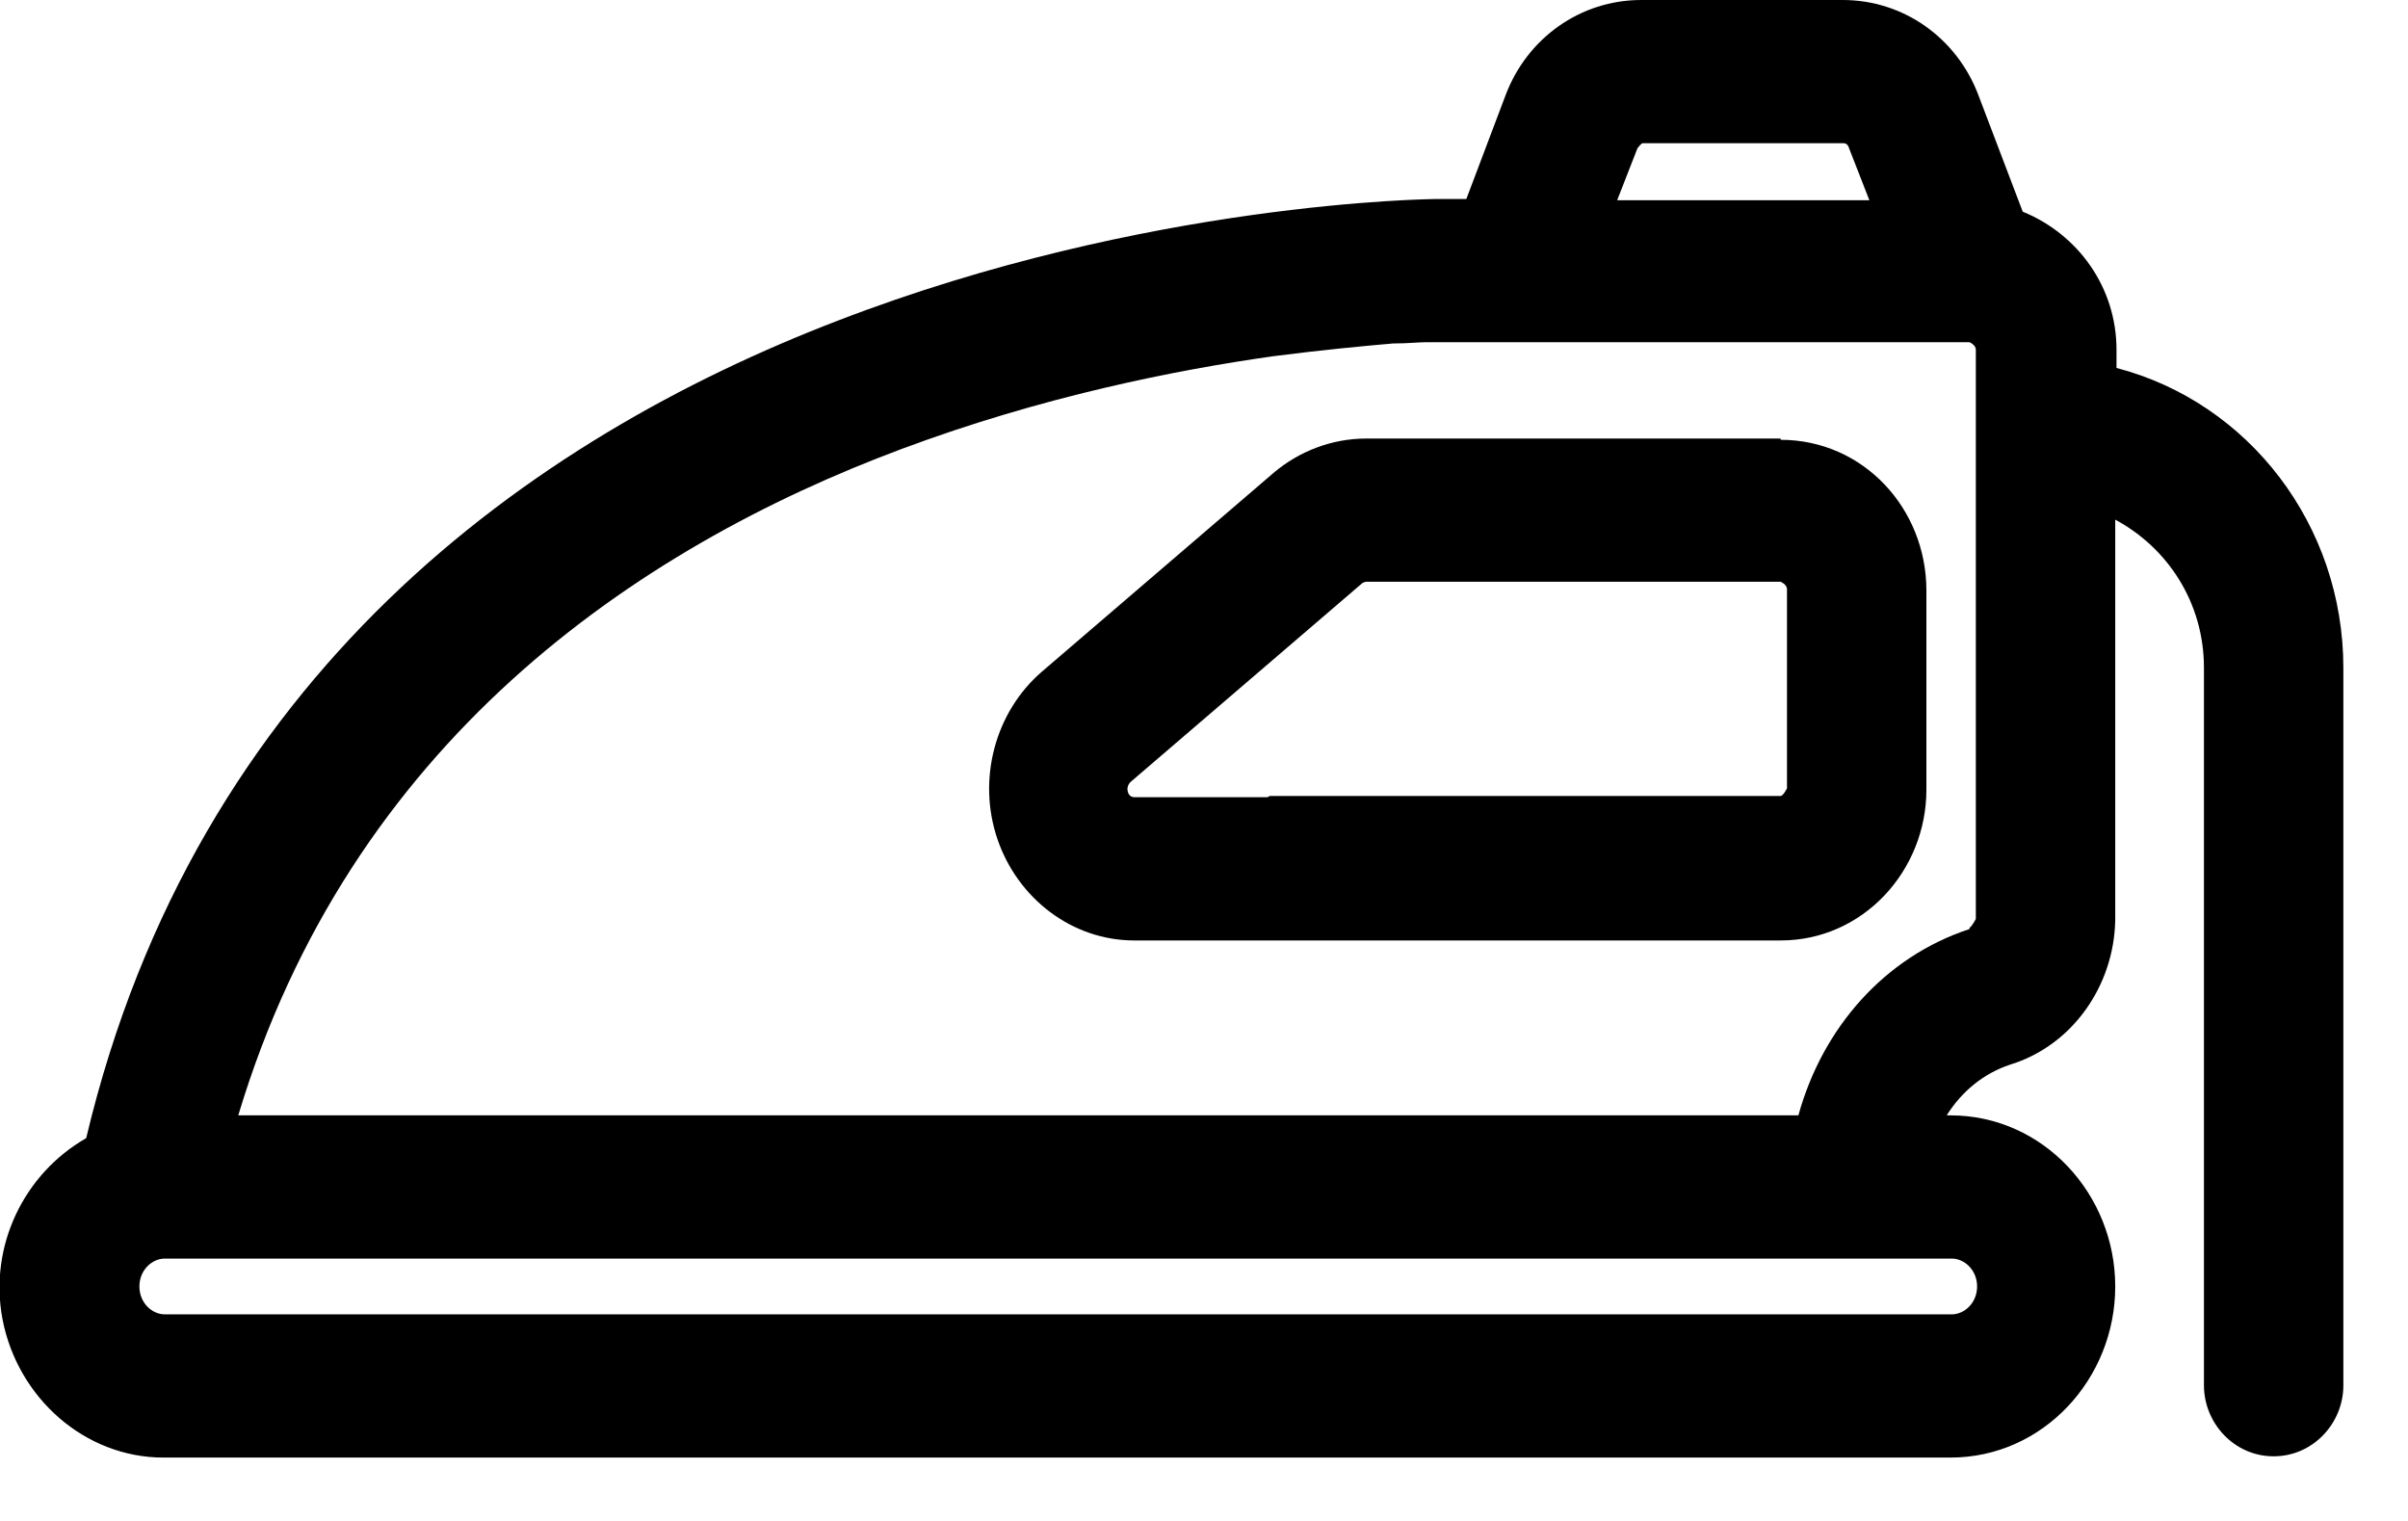
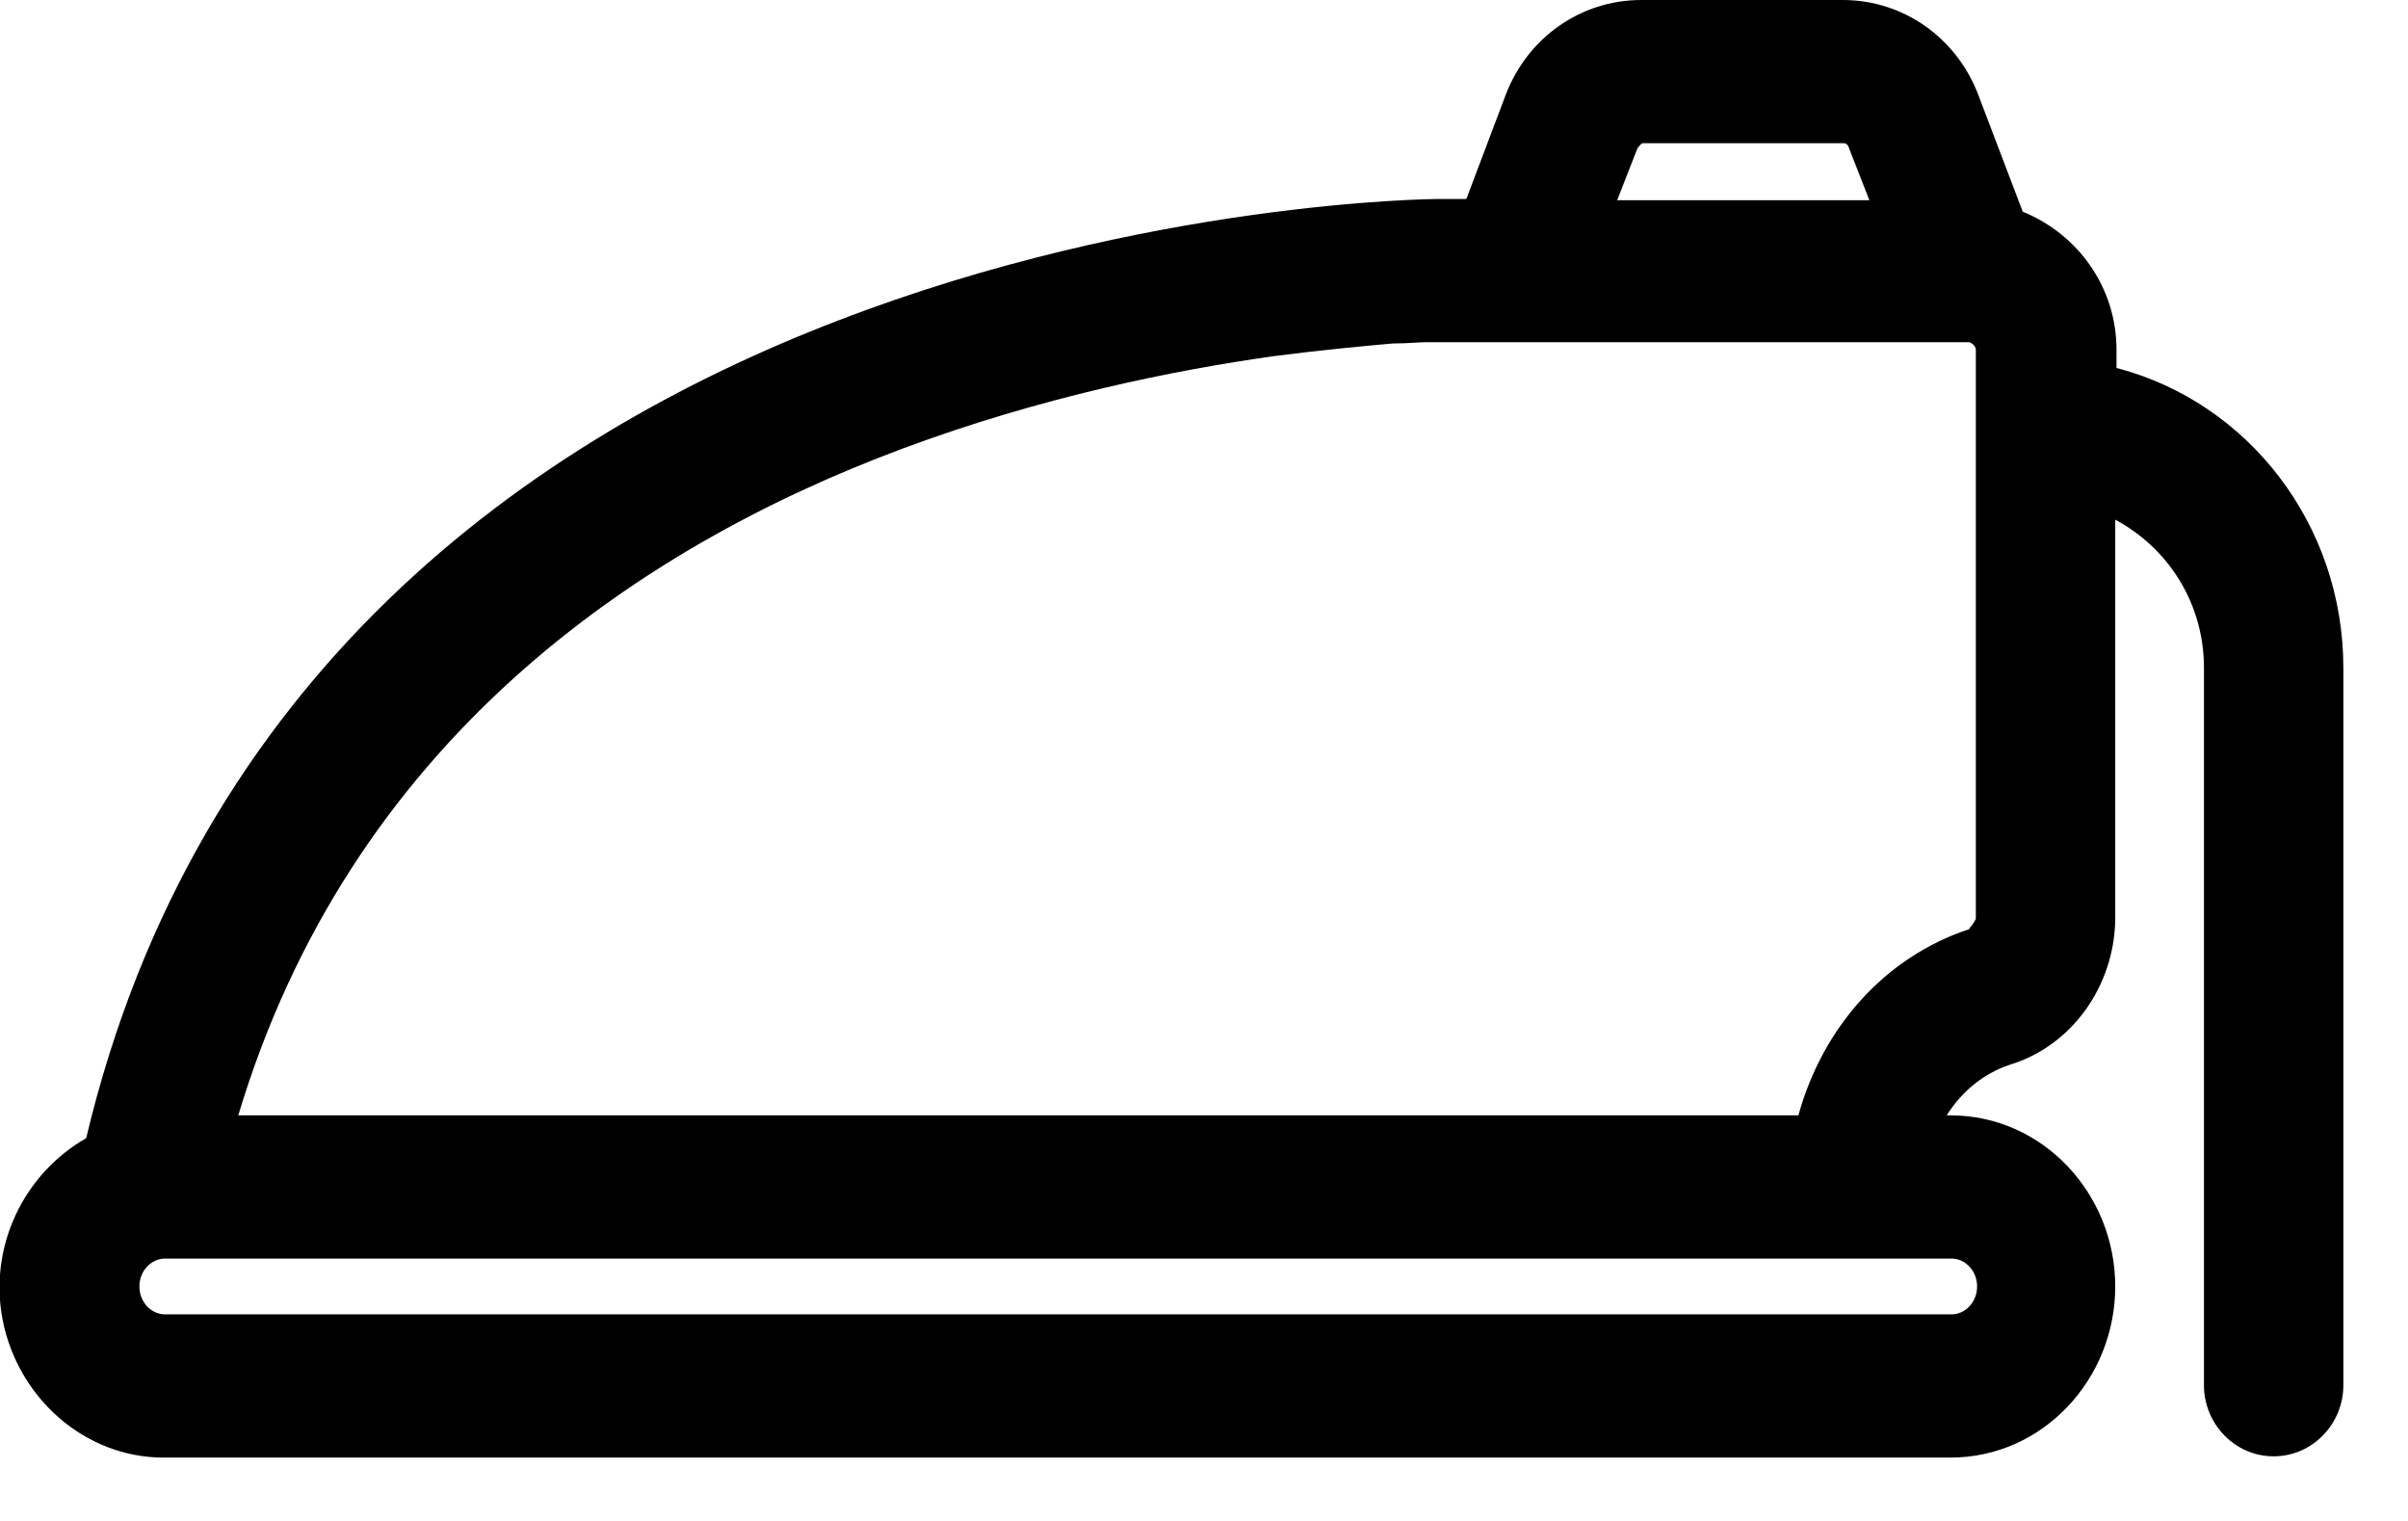
<svg xmlns="http://www.w3.org/2000/svg" width="19" height="12" viewBox="0 0 19 12" fill="none">
-   <path fill-rule="evenodd" clip-rule="evenodd" d="M10.78 3.46H14.05V3.47C14.7 3.47 15.2 4.01 15.2 4.66V6.23C15.2 6.87 14.7 7.42 14.05 7.42H8.95C8.46 7.42 8.03 7.09 7.87 6.62C7.71 6.15 7.85 5.62 8.22 5.3L10.05 3.73C10.25 3.56 10.51 3.46 10.78 3.46ZM8.95 6.29H10L10.02 6.28H14.05C14.07 6.28 14.1 6.22 14.1 6.22V4.65C14.1 4.61 14.05 4.59 14.05 4.59H10.78C10.77 4.59 10.75 4.6 10.75 4.6L8.92 6.17C8.9 6.19 8.89 6.22 8.9 6.25C8.91 6.29 8.95 6.29 8.95 6.29Z" fill="black" />
  <path fill-rule="evenodd" clip-rule="evenodd" d="M16.7 2.903V2.76C16.7 2.27 16.4 1.85 15.96 1.67L15.61 0.75C15.44 0.3 15.02 0 14.54 0H12.95C12.47 0 12.05 0.3 11.88 0.75L11.57 1.57H11.35C11.29 1.57 9.05 1.59 6.61 2.53C4.19 3.46 1.55 5.32 0.68 8.98C0.19 9.26 -0.09 9.83 0.02 10.41C0.14 11.03 0.67 11.5 1.29 11.5H15.39C16.12 11.5 16.69 10.88 16.69 10.15C16.69 9.42 16.12 8.8 15.39 8.8H15.36C15.48 8.61 15.65 8.47 15.86 8.4C16.35 8.25 16.68 7.78 16.69 7.26V4.1C17.1 4.32 17.39 4.75 17.39 5.27V10.93C17.39 11.23 17.63 11.49 17.94 11.49C18.25 11.49 18.49 11.23 18.49 10.93V5.27C18.49 4.144 17.745 3.176 16.7 2.903ZM14.19 8.8C14.38 8.11 14.87 7.55 15.54 7.33V7.32C15.56 7.31 15.59 7.25 15.59 7.25V2.76C15.59 2.72 15.54 2.7 15.54 2.7H11.25C11.225 2.7 11.194 2.702 11.158 2.704C11.11 2.707 11.053 2.71 10.99 2.71C10.76 2.73 10.44 2.76 10.05 2.81C9.27 2.92 8.22 3.13 7.12 3.54C5 4.33 2.76 5.87 1.88 8.8H14.19ZM14.55 1.13H12.96C12.95 1.13 12.92 1.17 12.92 1.17L12.76 1.58H14.75L14.59 1.17C14.58 1.13 14.55 1.13 14.55 1.13ZM1.3 10.37H15.4C15.5 10.37 15.6 10.28 15.6 10.15C15.6 10.02 15.5 9.93 15.4 9.93H1.3C1.2 9.93 1.1 10.02 1.1 10.15C1.1 10.28 1.2 10.37 1.3 10.37Z" fill="black" />
</svg>